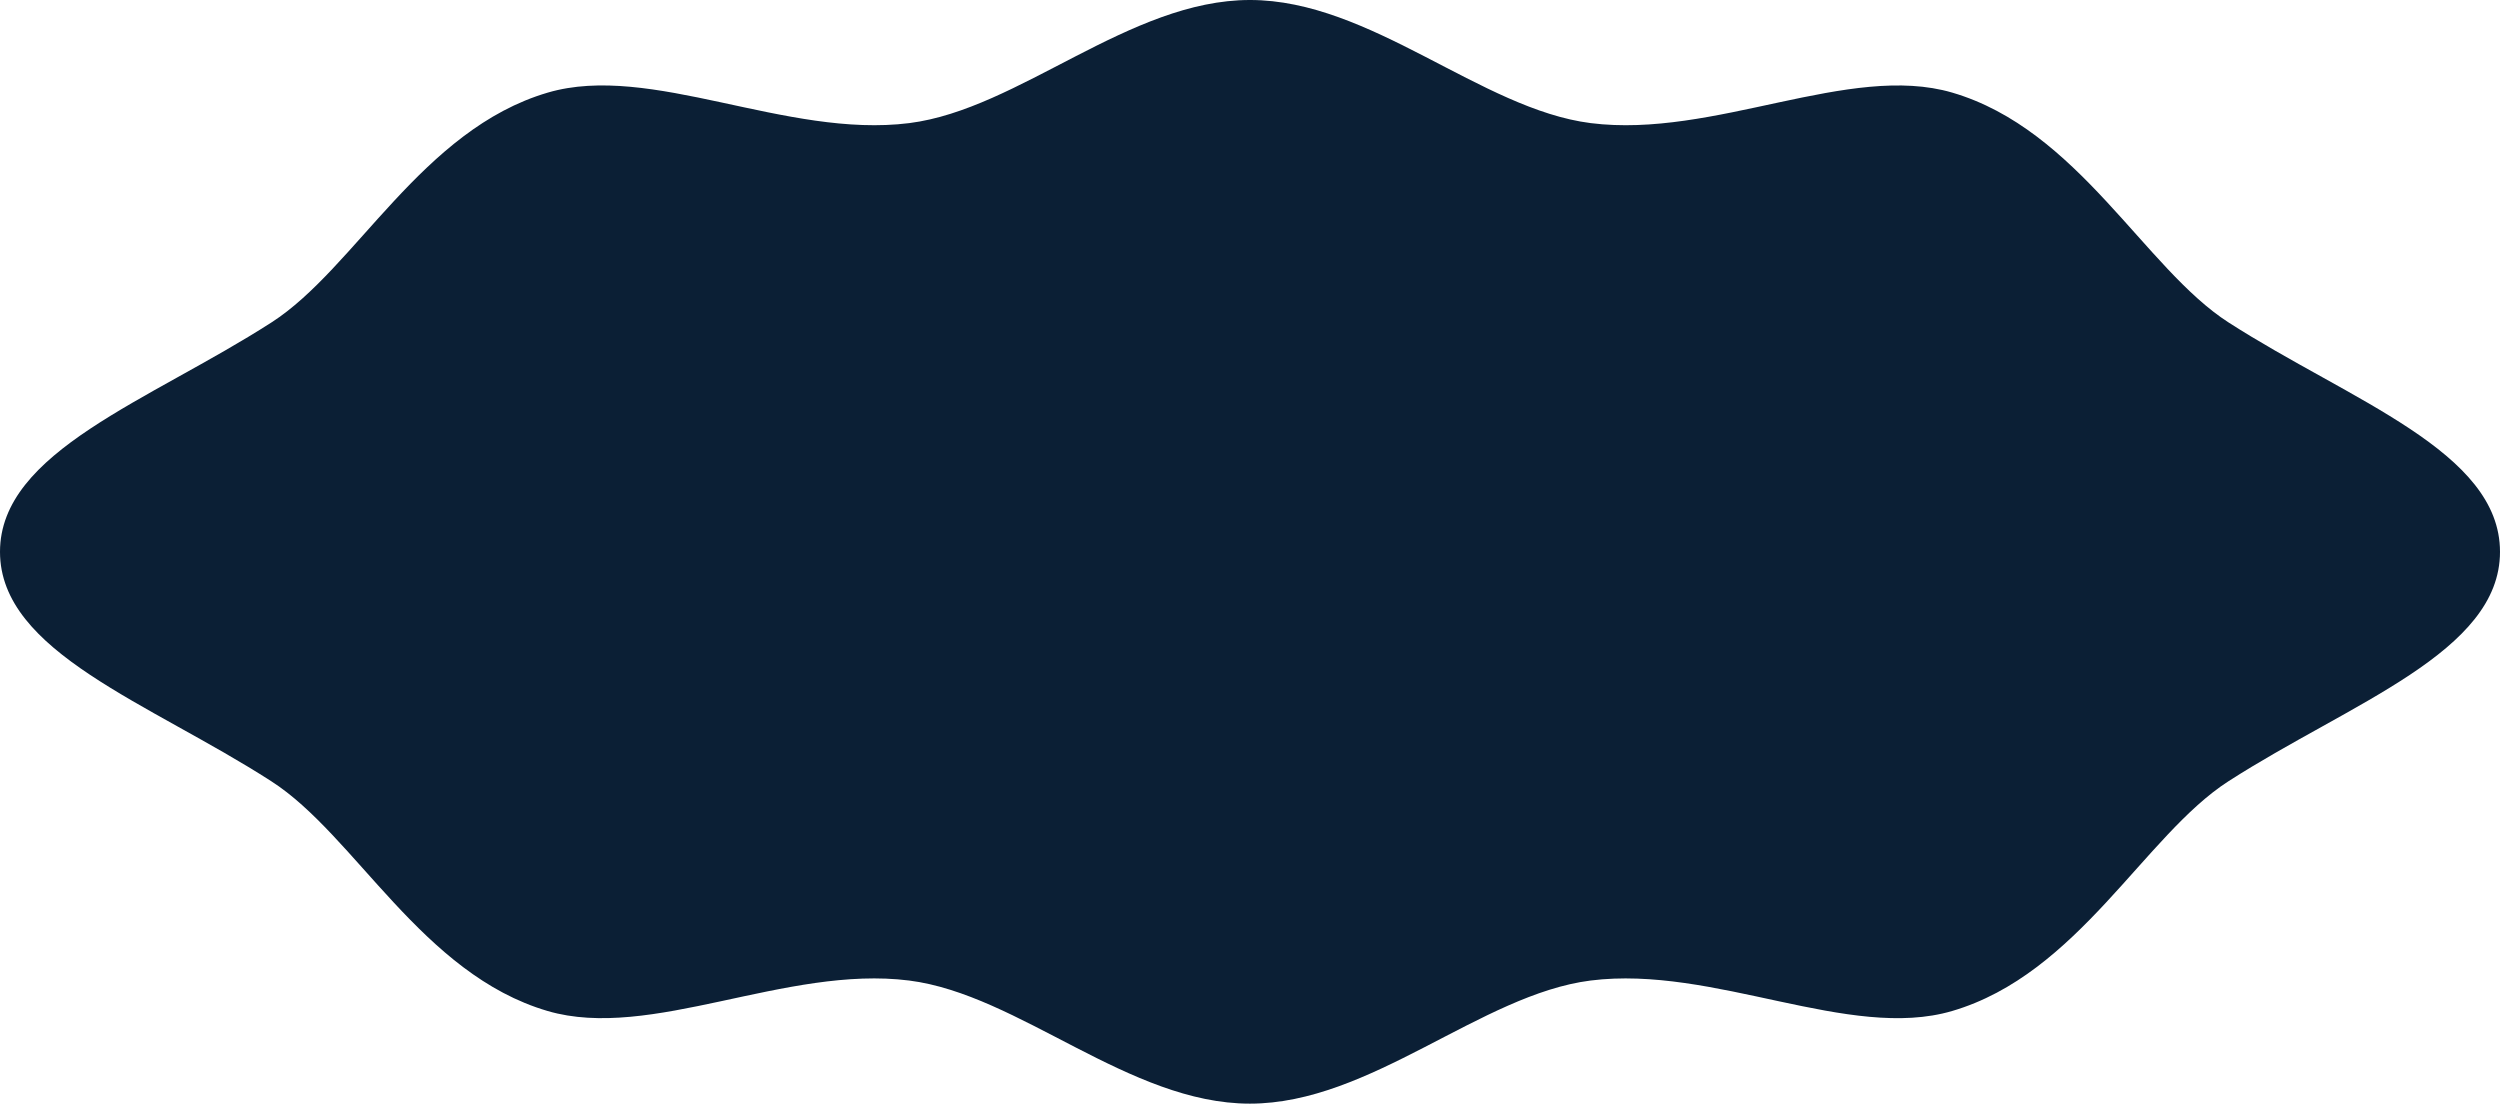
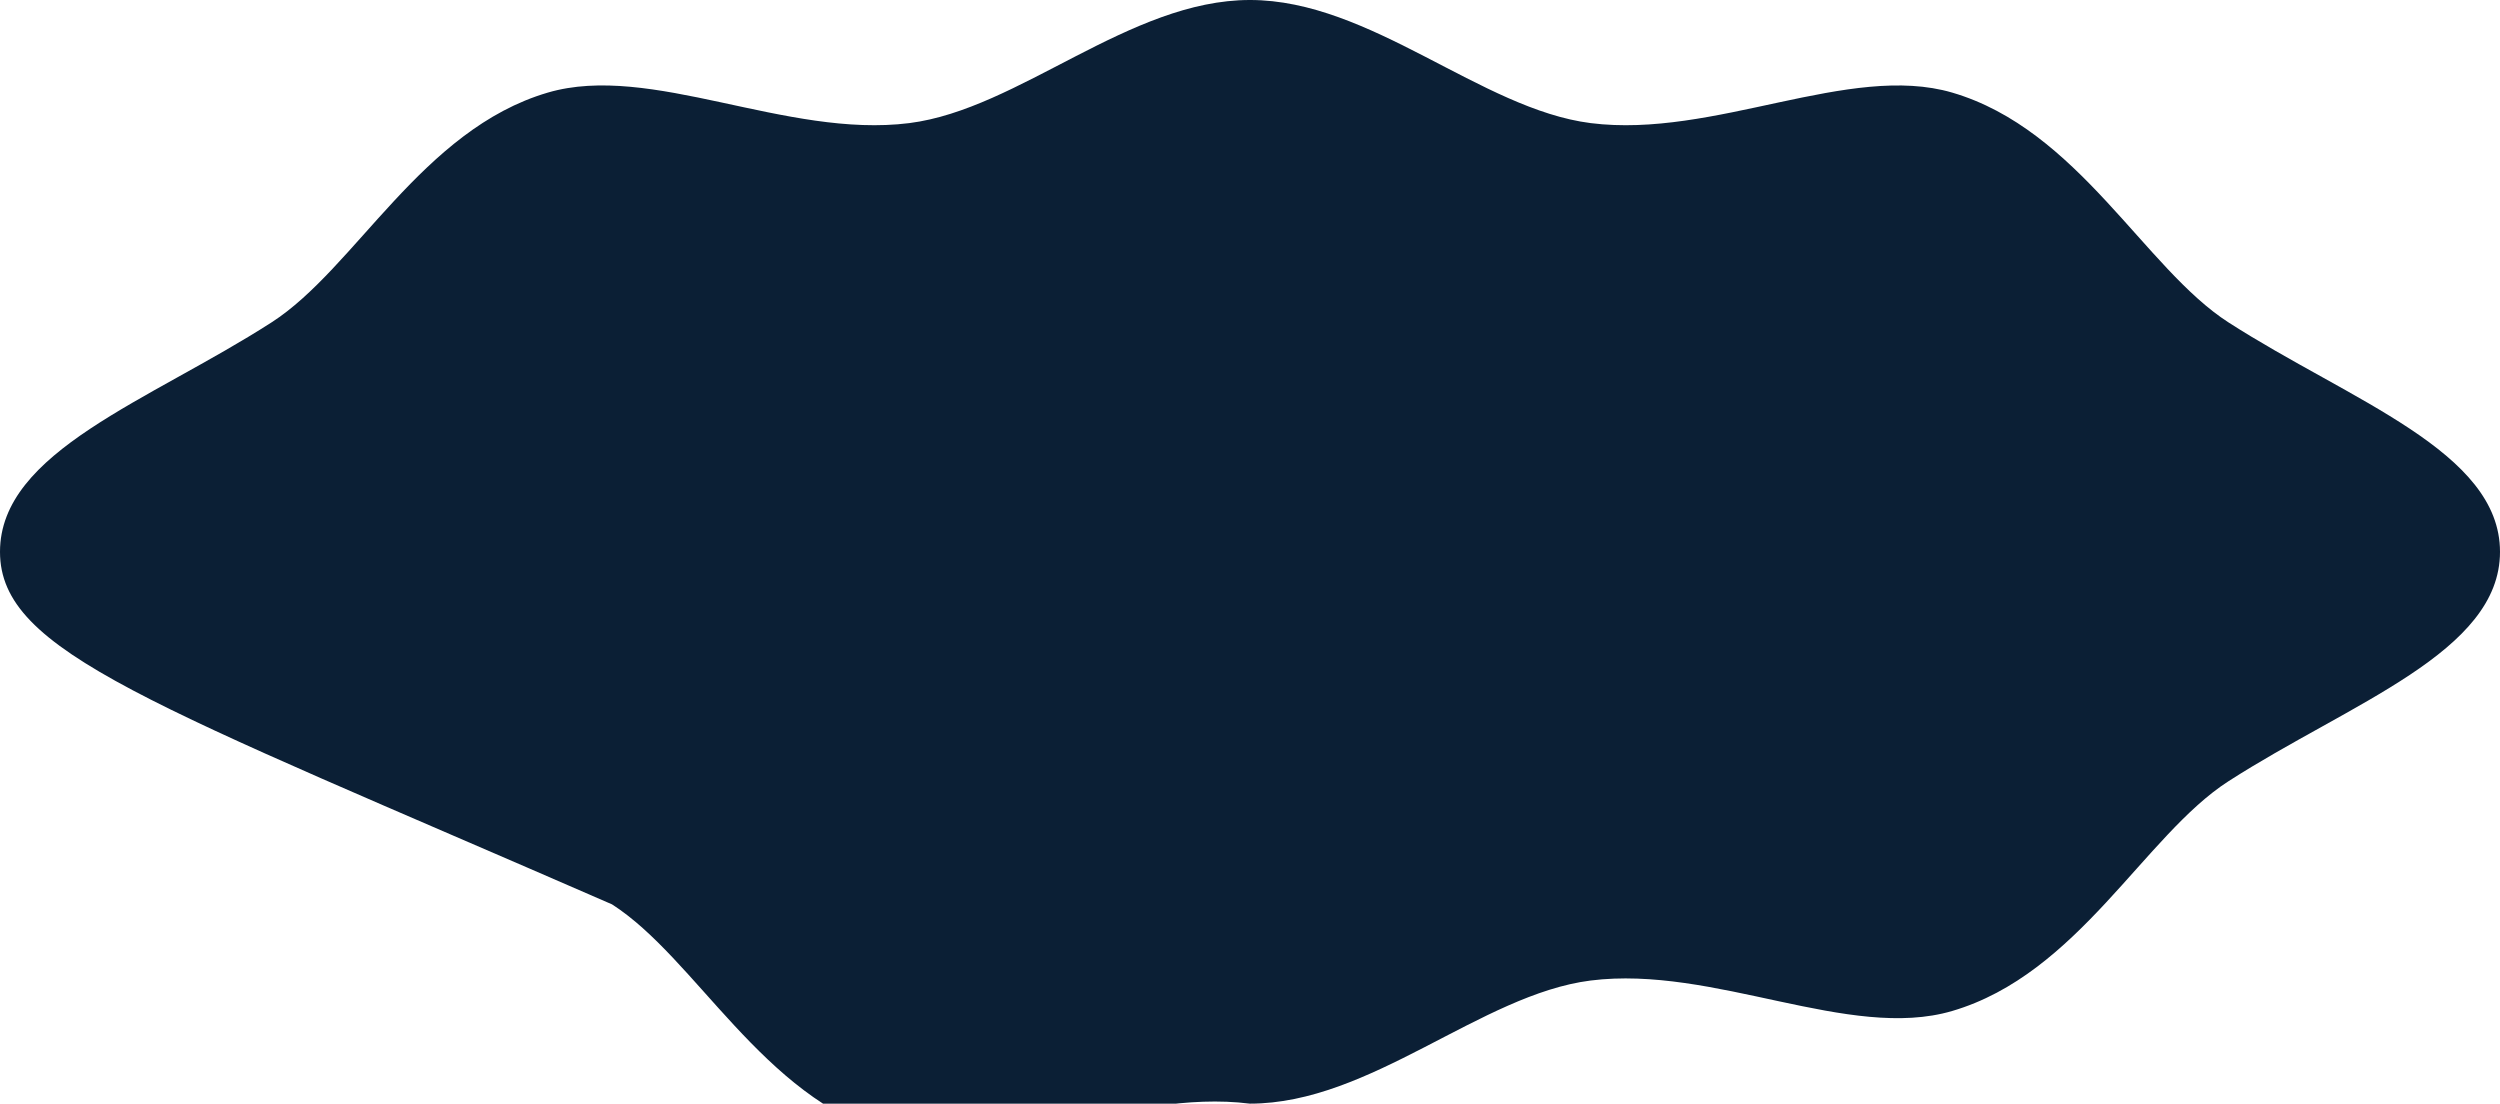
<svg xmlns="http://www.w3.org/2000/svg" viewBox="0 0 1076.21 475.1">
  <defs>
    <style>.cls-1{fill:#0b1f35;}</style>
  </defs>
  <g id="Layer_2" data-name="Layer 2">
    <g id="Layer_1-2" data-name="Layer 1">
-       <path class="cls-1" d="M1076.21,237.55c0,43.24-64.39,65-116.89,98.76-36.16,23.25-64.68,83-119,98.92-44.28,13-102.6-19.81-155.59-13.13-47.3,6-94.71,53-146.68,53s-99.37-47-146.68-53c-53-6.68-111.31,26.11-155.59,13.13-54.27-15.9-82.78-75.67-119-98.92C64.39,302.56,0,280.79,0,237.55s64.39-65,116.89-98.76c36.16-23.25,64.68-83,118.94-98.93,44.29-13,102.61,19.82,155.6,13.14,47.3-6,94.71-53,146.67-53s99.38,47,146.68,53c53,6.68,111.31-26.11,155.6-13.14,54.26,15.91,82.78,75.68,118.94,98.93C1011.82,172.54,1076.21,194.3,1076.21,237.55Z" />
+       <path class="cls-1" d="M1076.21,237.55c0,43.24-64.39,65-116.89,98.76-36.16,23.25-64.68,83-119,98.92-44.28,13-102.6-19.81-155.59-13.13-47.3,6-94.71,53-146.68,53c-53-6.68-111.31,26.11-155.59,13.13-54.27-15.9-82.78-75.67-119-98.92C64.39,302.56,0,280.79,0,237.55s64.39-65,116.89-98.76c36.16-23.25,64.68-83,118.94-98.93,44.29-13,102.61,19.82,155.6,13.14,47.3-6,94.71-53,146.67-53s99.38,47,146.68,53c53,6.68,111.31-26.11,155.6-13.14,54.26,15.91,82.78,75.68,118.94,98.93C1011.82,172.54,1076.21,194.3,1076.21,237.55Z" />
    </g>
  </g>
</svg>